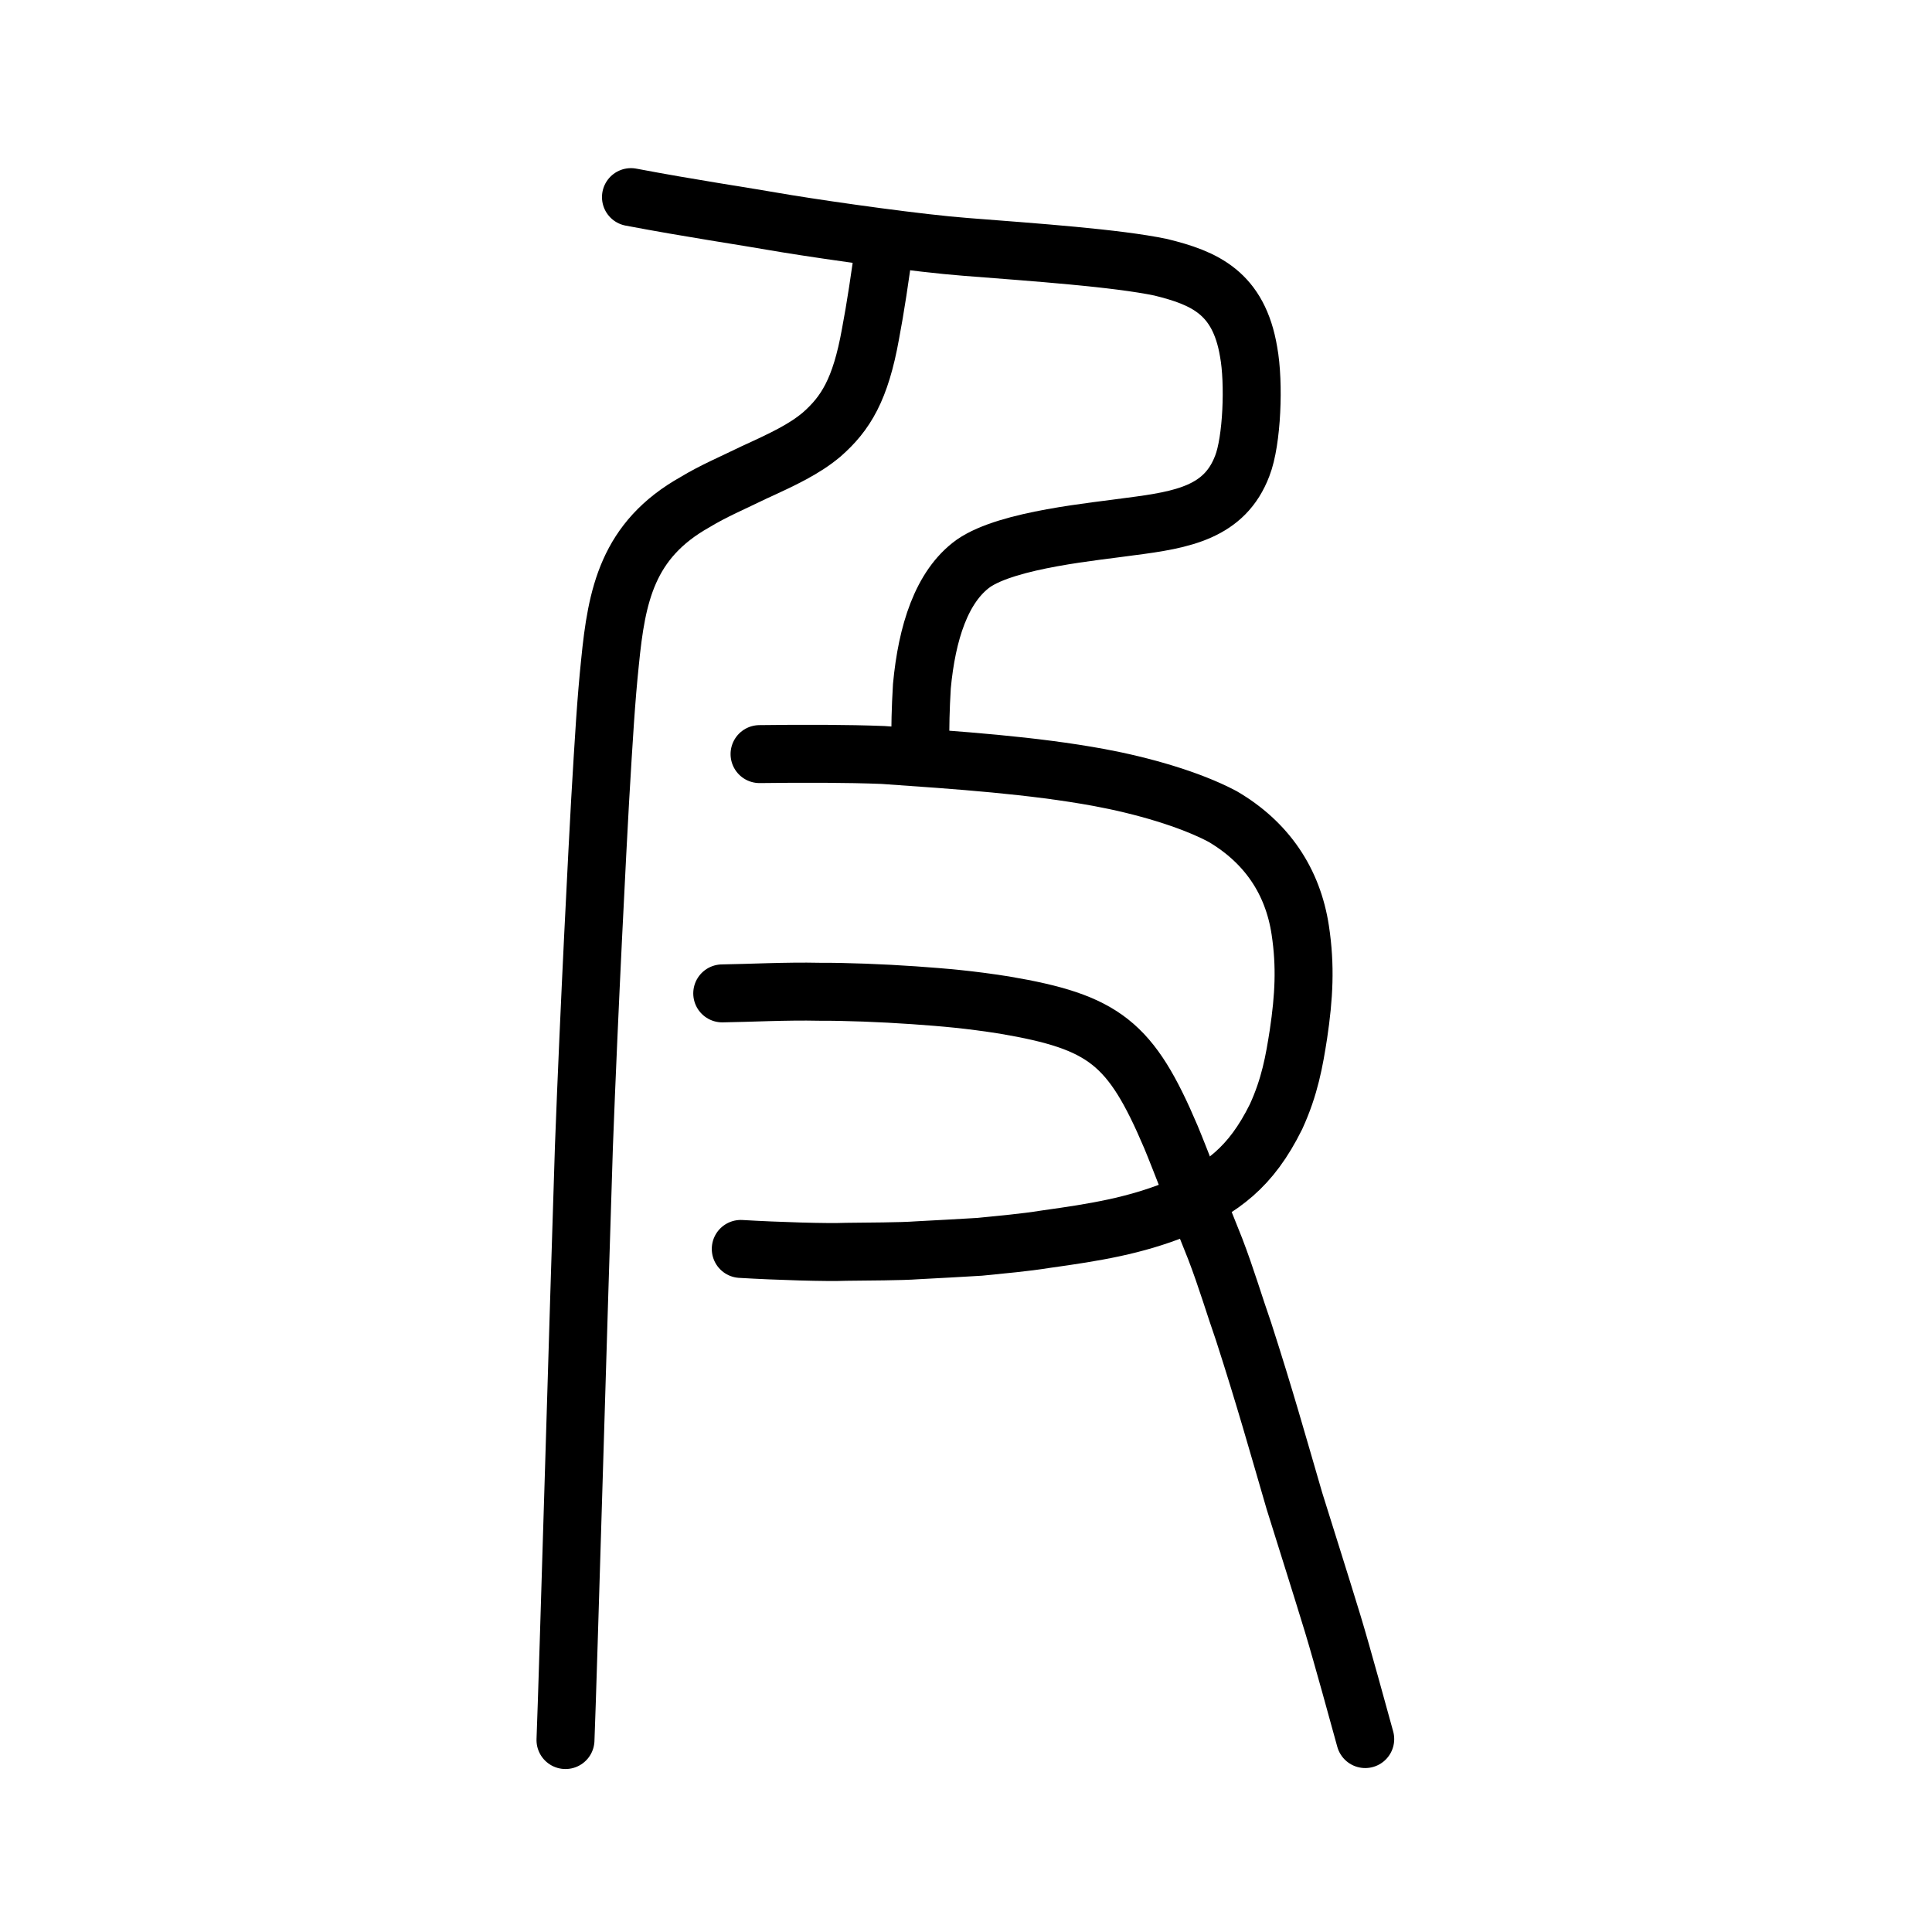
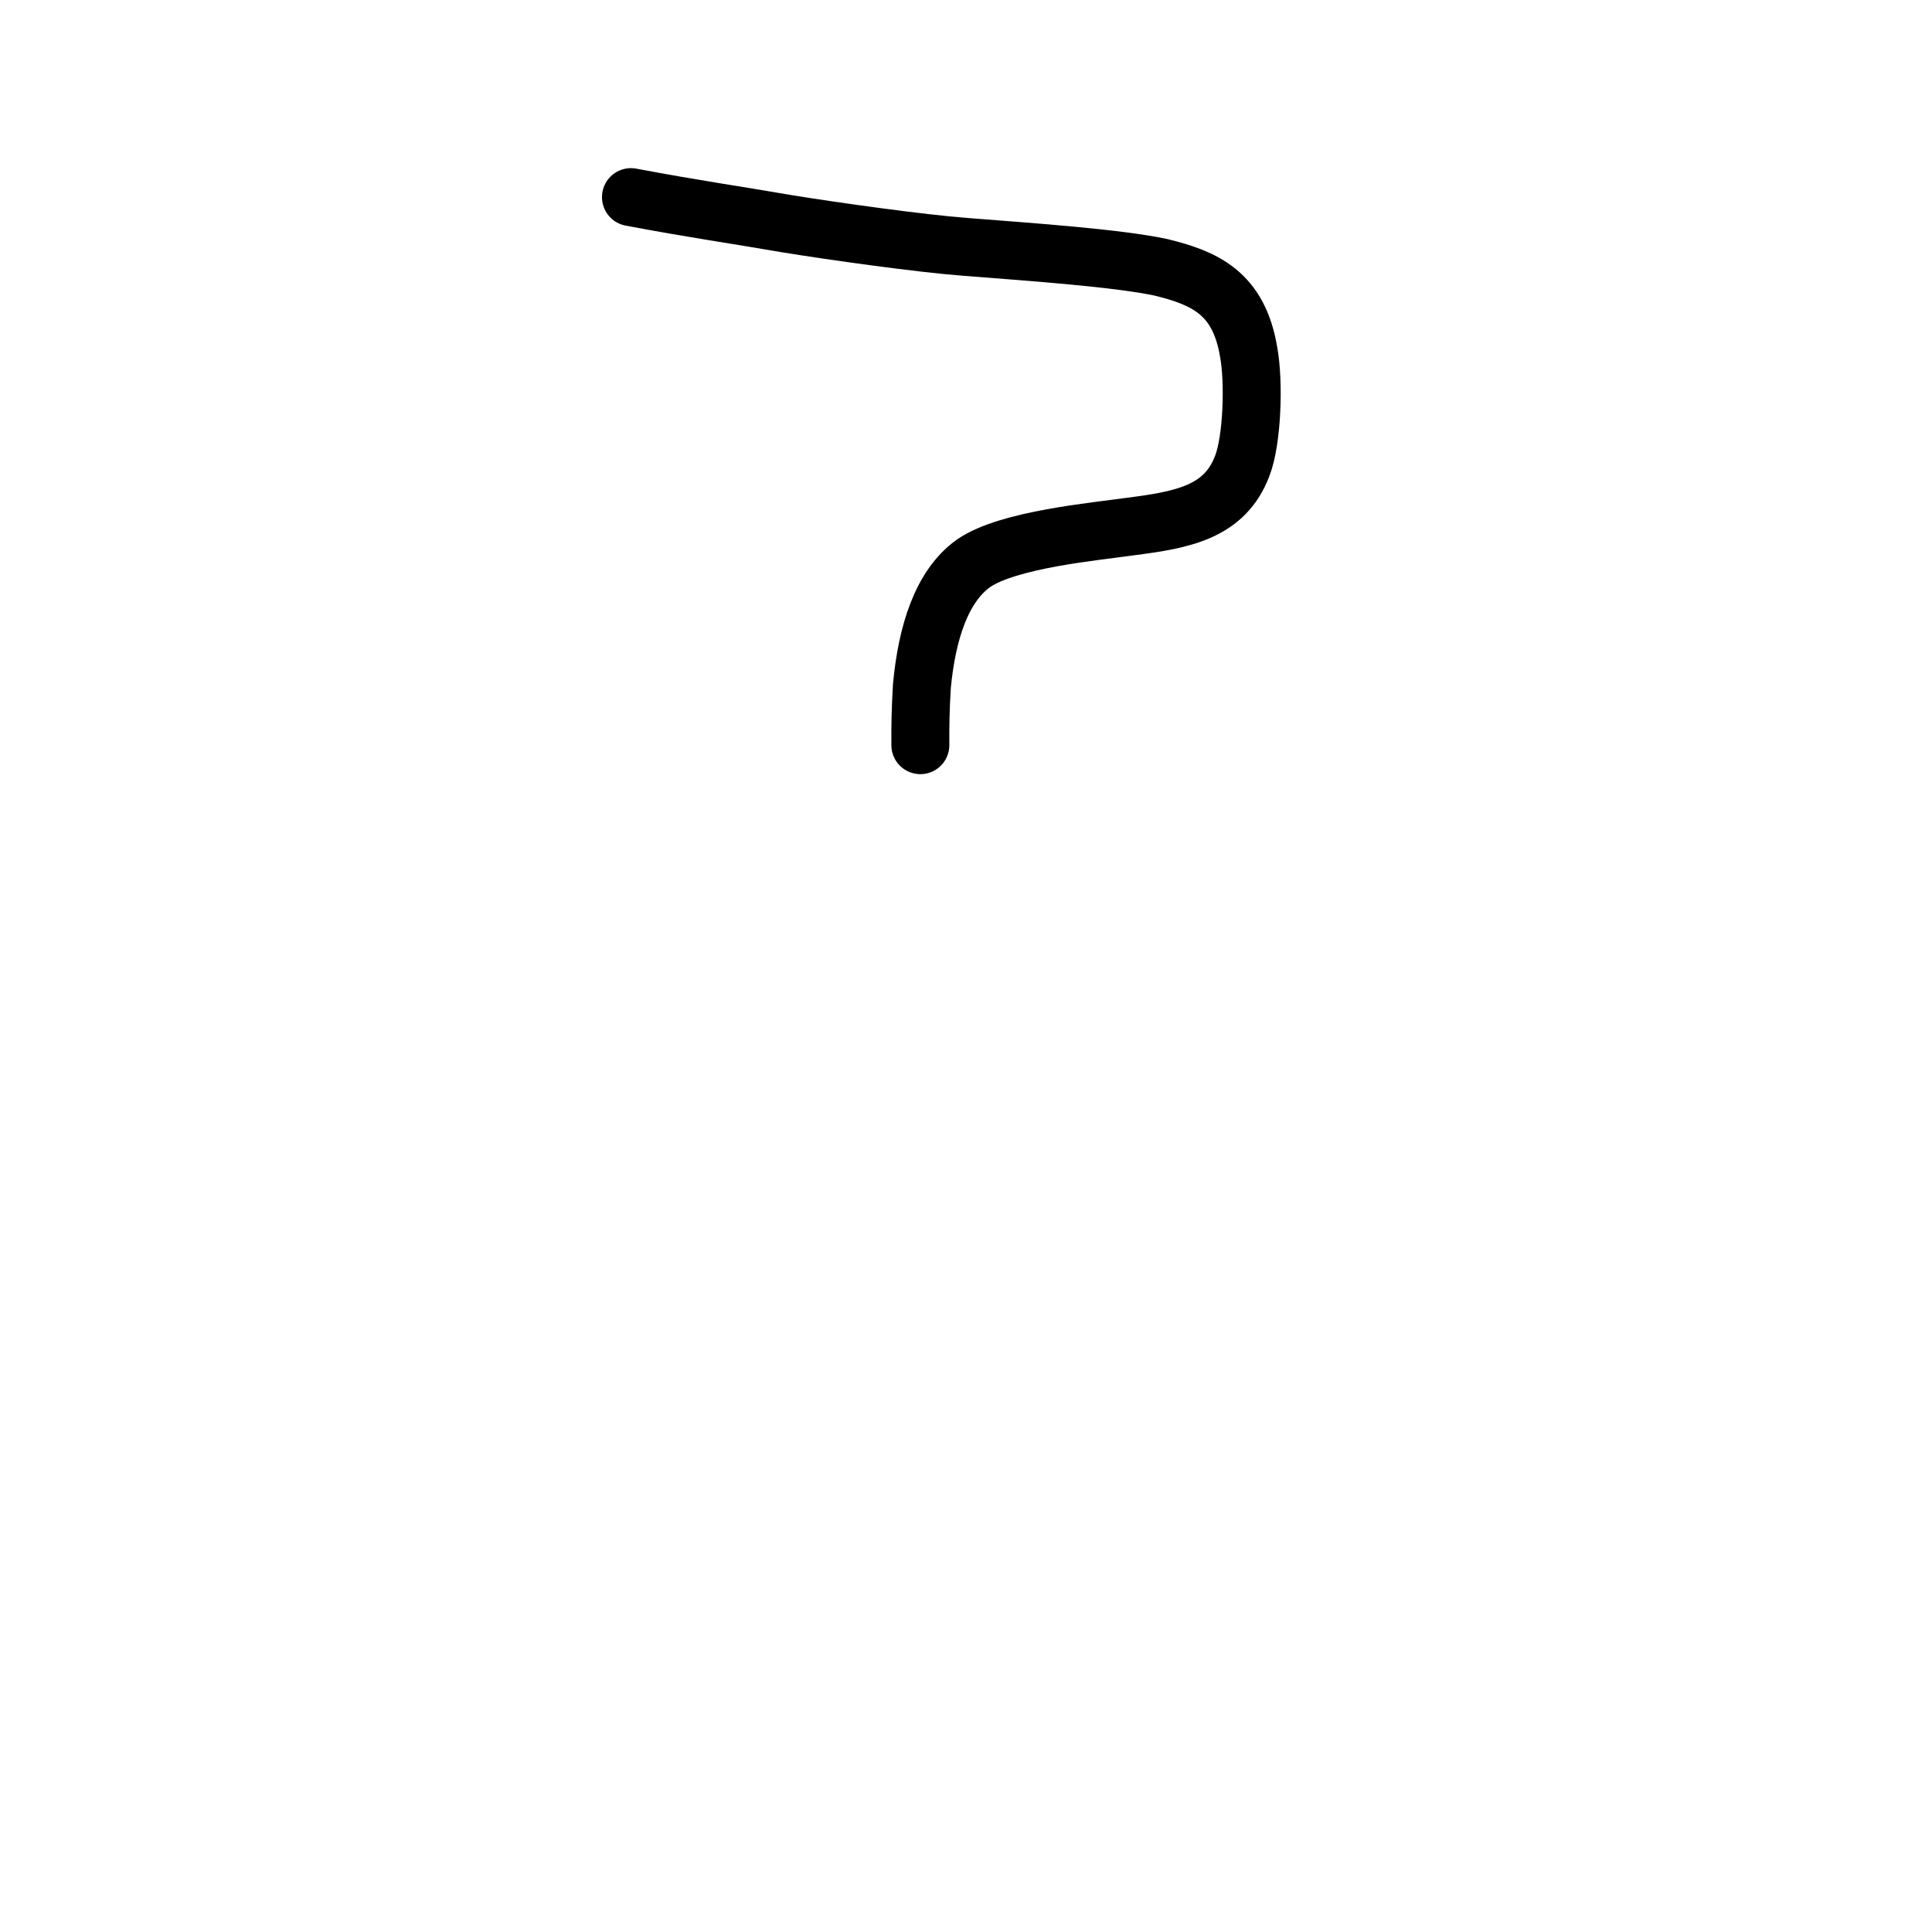
<svg xmlns="http://www.w3.org/2000/svg" xmlns:ns1="http://www.inkscape.org/namespaces/inkscape" xmlns:ns2="http://sodipodi.sourceforge.net/DTD/sodipodi-0.dtd" width="200px" height="200px" viewBox="0 0 200 200" version="1.1" id="SVGRoot" ns1:version="0.92.3 (2405546, 2018-03-11)" ns2:docname="53cass.svg">
  <ns2:namedview id="base" pagecolor="#ffffff" bordercolor="#666666" borderopacity="1.0" ns1:pageopacity="0.0" ns1:pageshadow="2" ns1:zoom="2.8284272" ns1:cx="125.84269" ns1:cy="96.438238" ns1:document-units="px" ns1:current-layer="layer1" showgrid="true" ns1:window-width="1274" ns1:window-height="869" ns1:window-x="46" ns1:window-y="67" ns1:window-maximized="0" ns1:snap-global="false">
    <ns1:grid type="xygrid" id="grid7349" />
  </ns2:namedview>
  <defs id="defs6787" />
  <g id="layer1" ns1:groupmode="layer" ns1:label="レイヤー 1">
-     <path style="opacity:1;vector-effect:none;fill:none;fill-opacity:1;stroke:#000000;stroke-width:6;stroke-linecap:round;stroke-linejoin:round;stroke-miterlimit:4;stroke-dasharray:none;stroke-dashoffset:0;stroke-opacity:1" d="m 78.628,78.064 c 4.594,-0.059 9.079,-0.053 12.783,0.091 7.874,0.548 15.49,1.068 22.365,2.332 4.444,0.823 9.377,2.229 12.776,4.03 4.558,2.666 7.284,6.693 8.051,11.776 0.565,3.72 0.384,6.918 -0.186,10.75 -0.434,2.797 -0.893,5.436 -2.322,8.555 -2.628,5.308 -5.572,7.369 -10.297,9.559 -4.376,1.748 -8.378,2.404 -13.506,3.119 -2.396,0.38 -4.4,0.538 -6.877,0.793 -1.815,0.114 -4.733,0.267 -6.487,0.36 -1.572,0.124 -5.266,0.13 -7.352,0.157 -1.932,0.086 -7.131,-0.074 -10.893,-0.297" id="path819" ns1:connector-curvature="0" ns2:nodetypes="ccccccccccccc" />
-     <path style="opacity:1;vector-effect:none;fill:none;fill-opacity:1;stroke:#000000;stroke-width:6;stroke-linecap:round;stroke-linejoin:round;stroke-miterlimit:4;stroke-dasharray:none;stroke-dashoffset:0;stroke-opacity:1" d="m 74.766,102.835 c 2.774,-0.038 6.619,-0.245 10.046,-0.168 2.661,-0.015 6.525,0.133 9.795,0.361 3.25,0.232 5.654,0.433 9.372,1.016 10.332,1.757 13.081,3.885 17.235,13.657 0.88,2.099 3.355,8.581 4.572,11.55 1.17,3.047 2.016,5.927 2.946,8.582 2.179,6.75 3.56,11.686 5.265,17.538 1.263,4.053 2.634,8.355 3.978,12.756 0.994,3.275 2.727,9.642 3.353,11.902" id="path828" ns1:connector-curvature="0" ns2:nodetypes="cccccccccc" />
    <path style="opacity:1;vector-effect:none;fill:none;fill-opacity:1;stroke:#000000;stroke-width:6;stroke-linecap:round;stroke-linejoin:round;stroke-miterlimit:4;stroke-dasharray:none;stroke-dashoffset:0;stroke-opacity:1" d="m 95.275,77.14 c -0.017,-1.965 0.015,-3.691 0.158,-6.105 0.515,-5.51 2.03,-10.337 5.328,-12.709 3.607,-2.506 12.703,-3.303 16.288,-3.823 5.429,-0.694 9.744,-1.499 11.552,-6.284 1.007,-2.567 1.25,-8.569 0.655,-11.797 -1.027,-6.136 -4.593,-7.647 -9.095,-8.755 -4.598,-0.958 -12.943,-1.542 -20.192,-2.108 C 95.213,25.199 86.204,23.929 81.46,23.159 76.298,22.265 71.686,21.612 65.317,20.406" id="path6087-1" ns1:connector-curvature="0" ns2:nodetypes="cccccccccc" />
-     <path style="opacity:1;vector-effect:none;fill:none;fill-opacity:1;stroke:#000000;stroke-width:6;stroke-linecap:round;stroke-linejoin:round;stroke-miterlimit:4;stroke-dasharray:none;stroke-dashoffset:0;stroke-opacity:1" d="m 58.539,180.129 c 0.243,-5.982 1.421,-46.664 1.908,-61.437 0.545,-14.525 1.431,-31.419 1.675,-35.771 0.397,-6.72 0.616,-10.428 1.026,-14.367 0.686,-6.898 1.781,-12.643 8.811,-16.58 1.848,-1.128 3.949,-2.015 6.136,-3.085 3.003,-1.372 5.16,-2.392 6.951,-3.893 2.497,-2.185 4.034,-4.665 5.069,-10.437 0.492,-2.572 1.017,-6.005 1.458,-9.409" id="path834-98" ns1:connector-curvature="0" ns2:nodetypes="ccccccccc" />
  </g>
</svg>